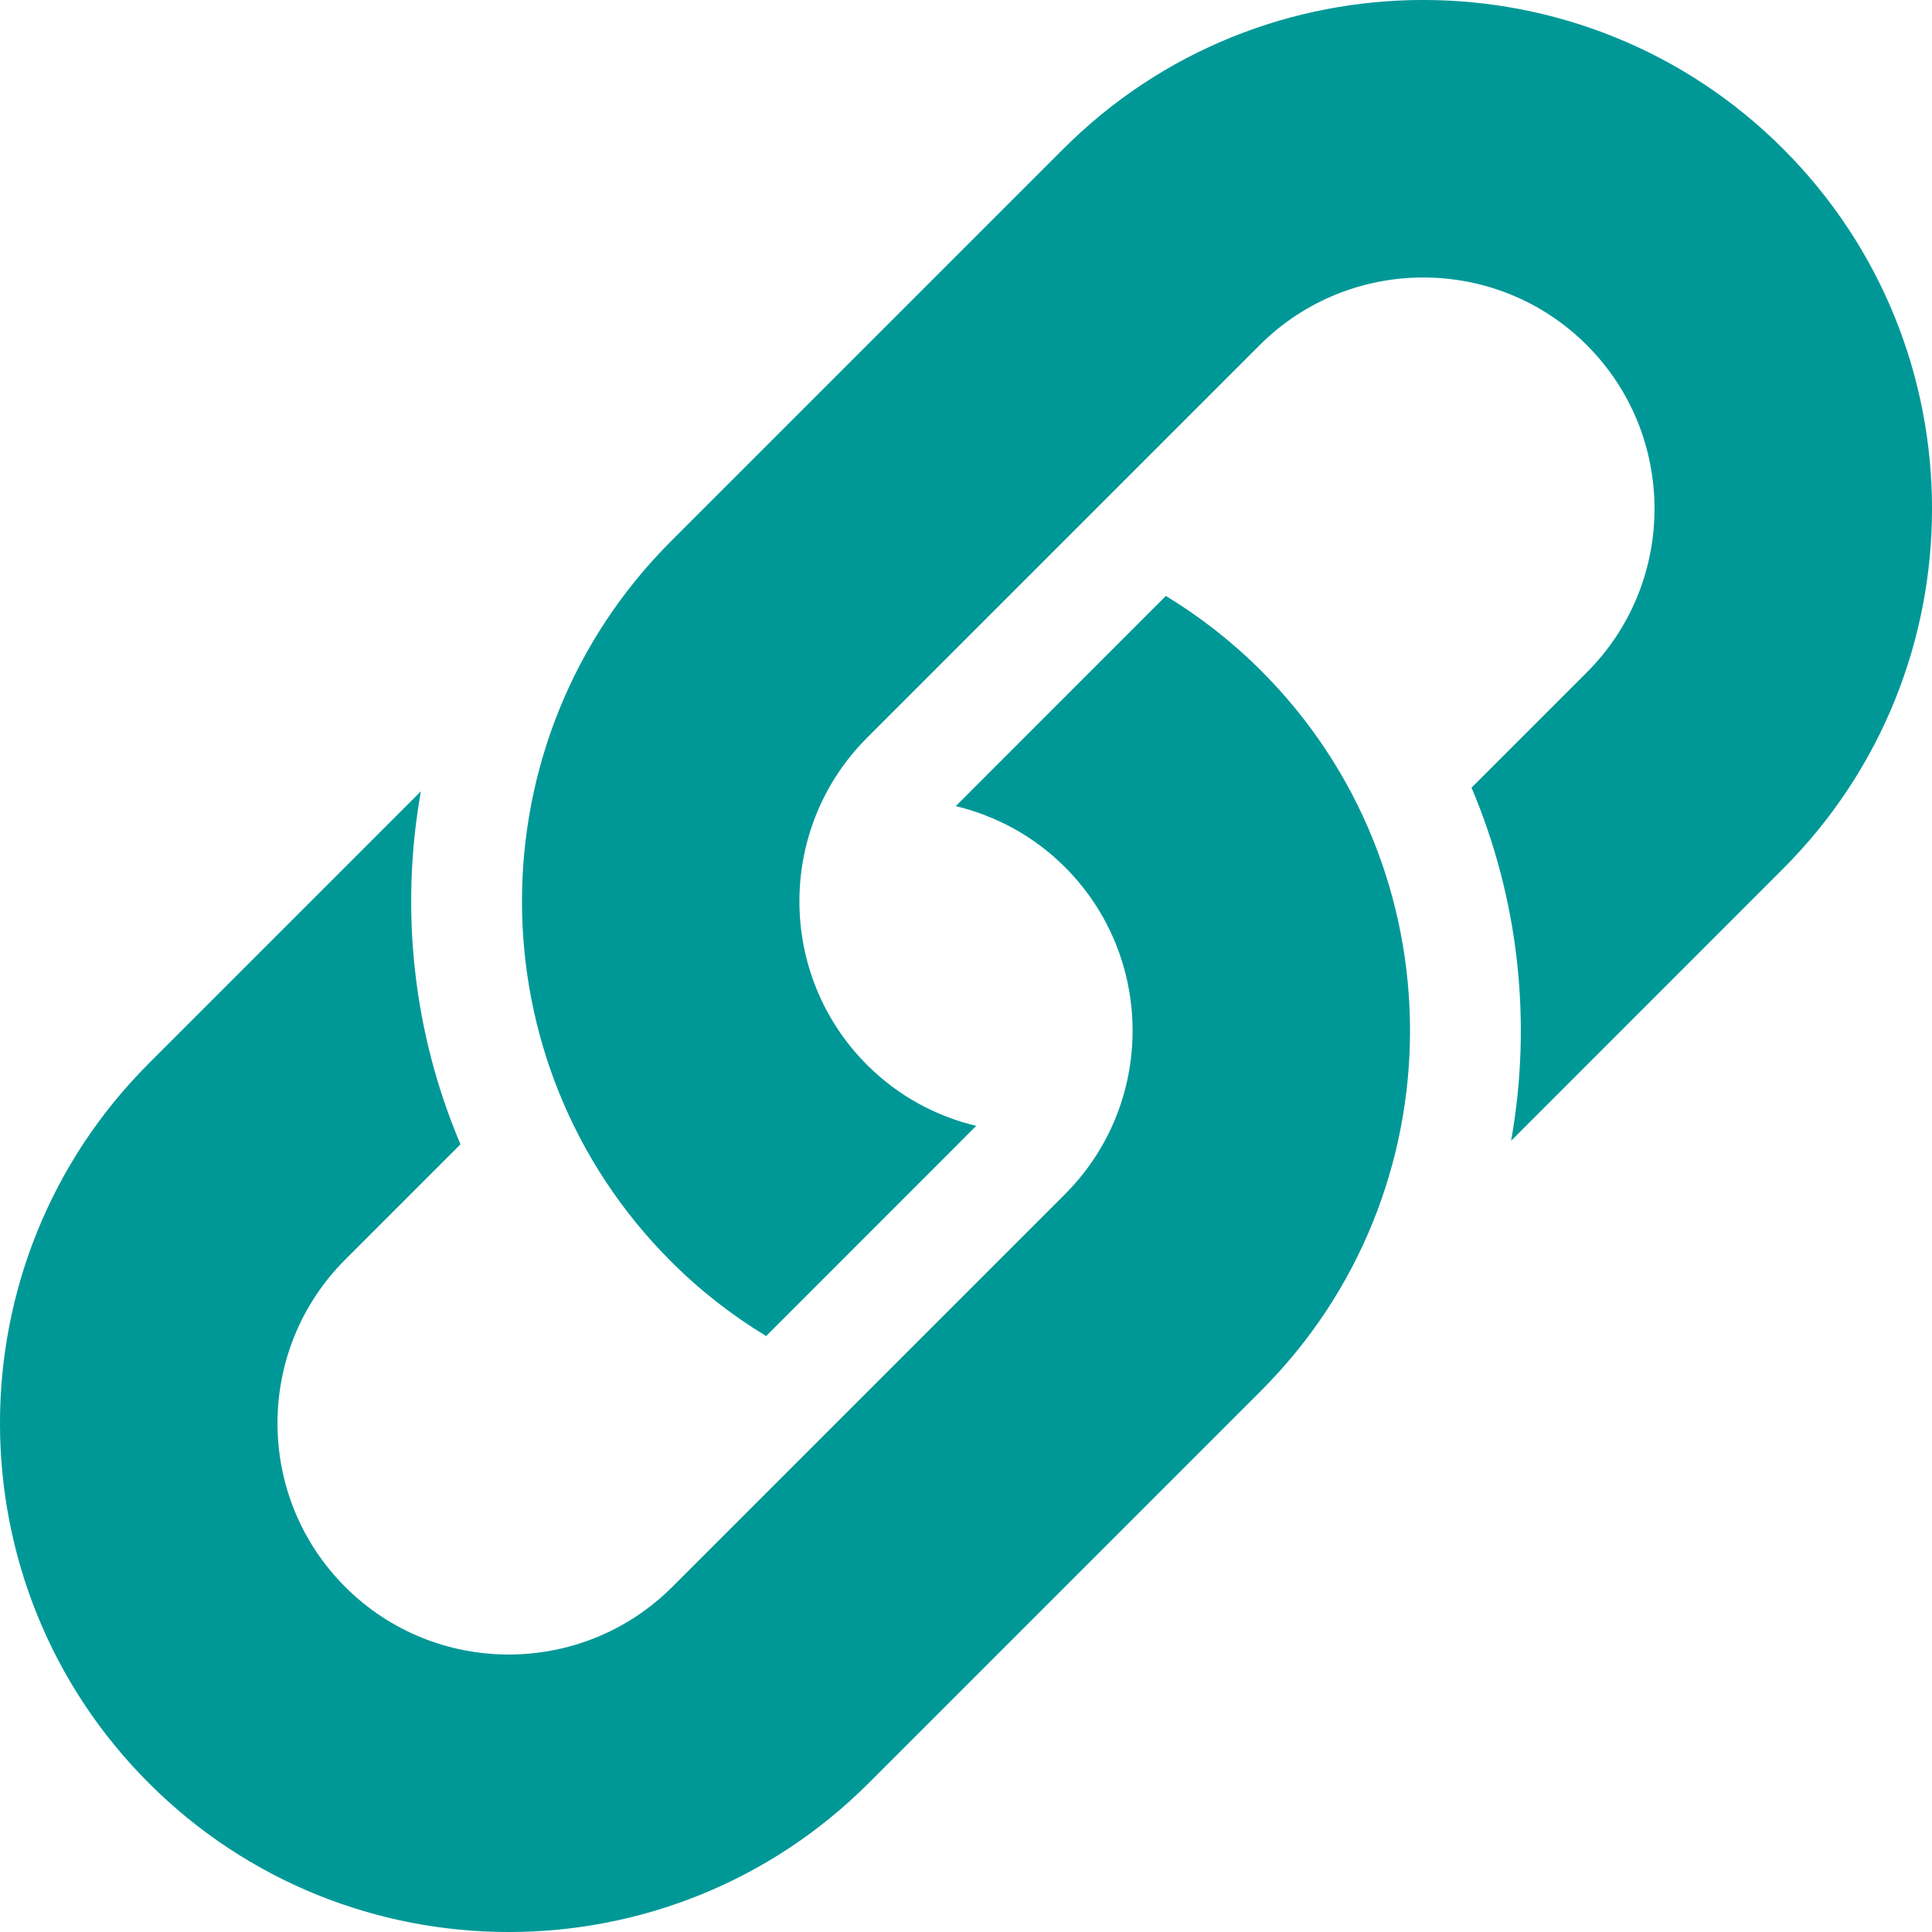
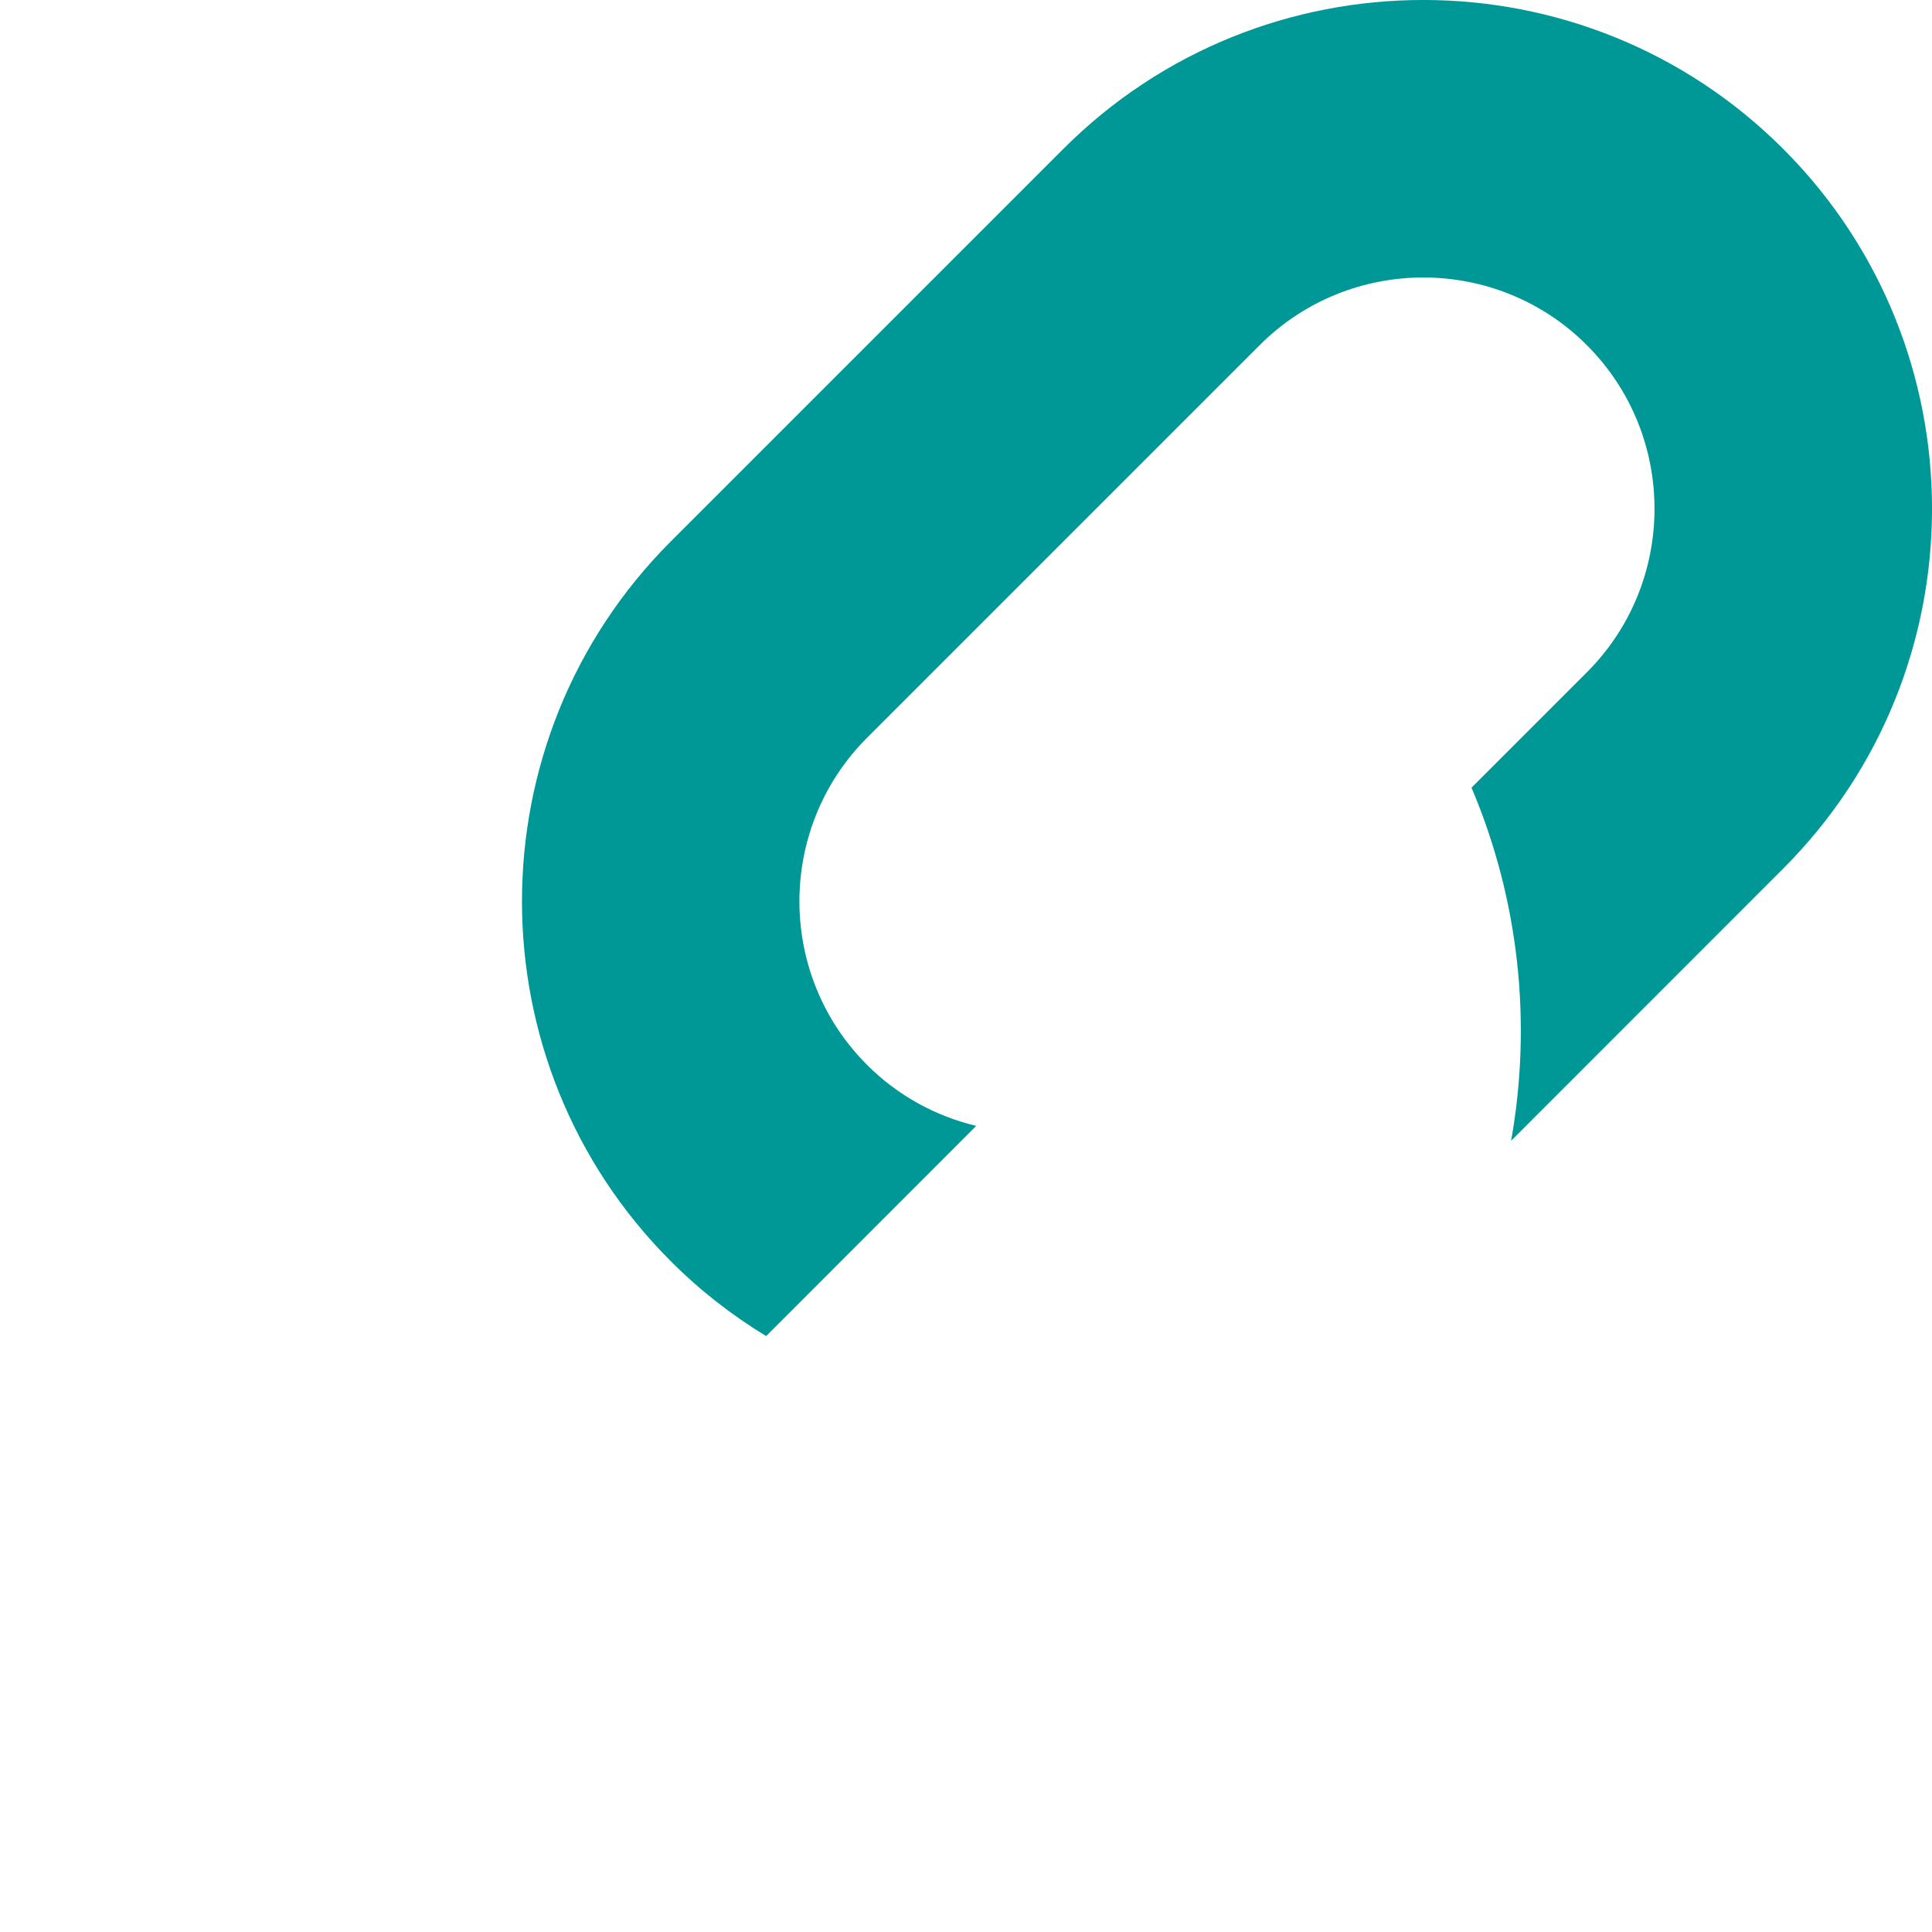
<svg xmlns="http://www.w3.org/2000/svg" width="20" height="20" viewBox="0 0 20 20" fill="none">
  <path d="M15.643 11.809L18.459 8.992C20.514 6.938 20.514 3.595 18.459 1.541C16.405 -0.514 13.062 -0.514 11.008 1.541L6.944 5.605C4.89 7.659 4.89 11.002 6.944 13.056C7.247 13.36 7.579 13.617 7.931 13.831L10.106 11.655C9.692 11.556 9.299 11.347 8.976 11.024C8.042 10.09 8.042 8.571 8.976 7.637L13.04 3.573C13.974 2.639 15.494 2.639 16.427 3.573C17.361 4.507 17.361 6.026 16.427 6.96L15.233 8.154C15.725 9.312 15.861 10.586 15.643 11.809Z" fill="#009897" />
-   <path d="M4.357 8.192L1.541 11.008C-0.514 13.062 -0.514 16.405 1.541 18.459C3.595 20.514 6.938 20.514 8.992 18.459L13.056 14.395C15.11 12.341 15.11 8.998 13.056 6.944C12.753 6.641 12.421 6.383 12.069 6.169L9.894 8.345C10.308 8.445 10.701 8.653 11.024 8.976C11.958 9.91 11.958 11.429 11.024 12.363L6.96 16.427C6.026 17.361 4.506 17.361 3.573 16.427C2.639 15.493 2.639 13.974 3.573 13.04L4.767 11.846C4.275 10.688 4.139 9.415 4.357 8.192Z" fill="#009897" />
</svg>